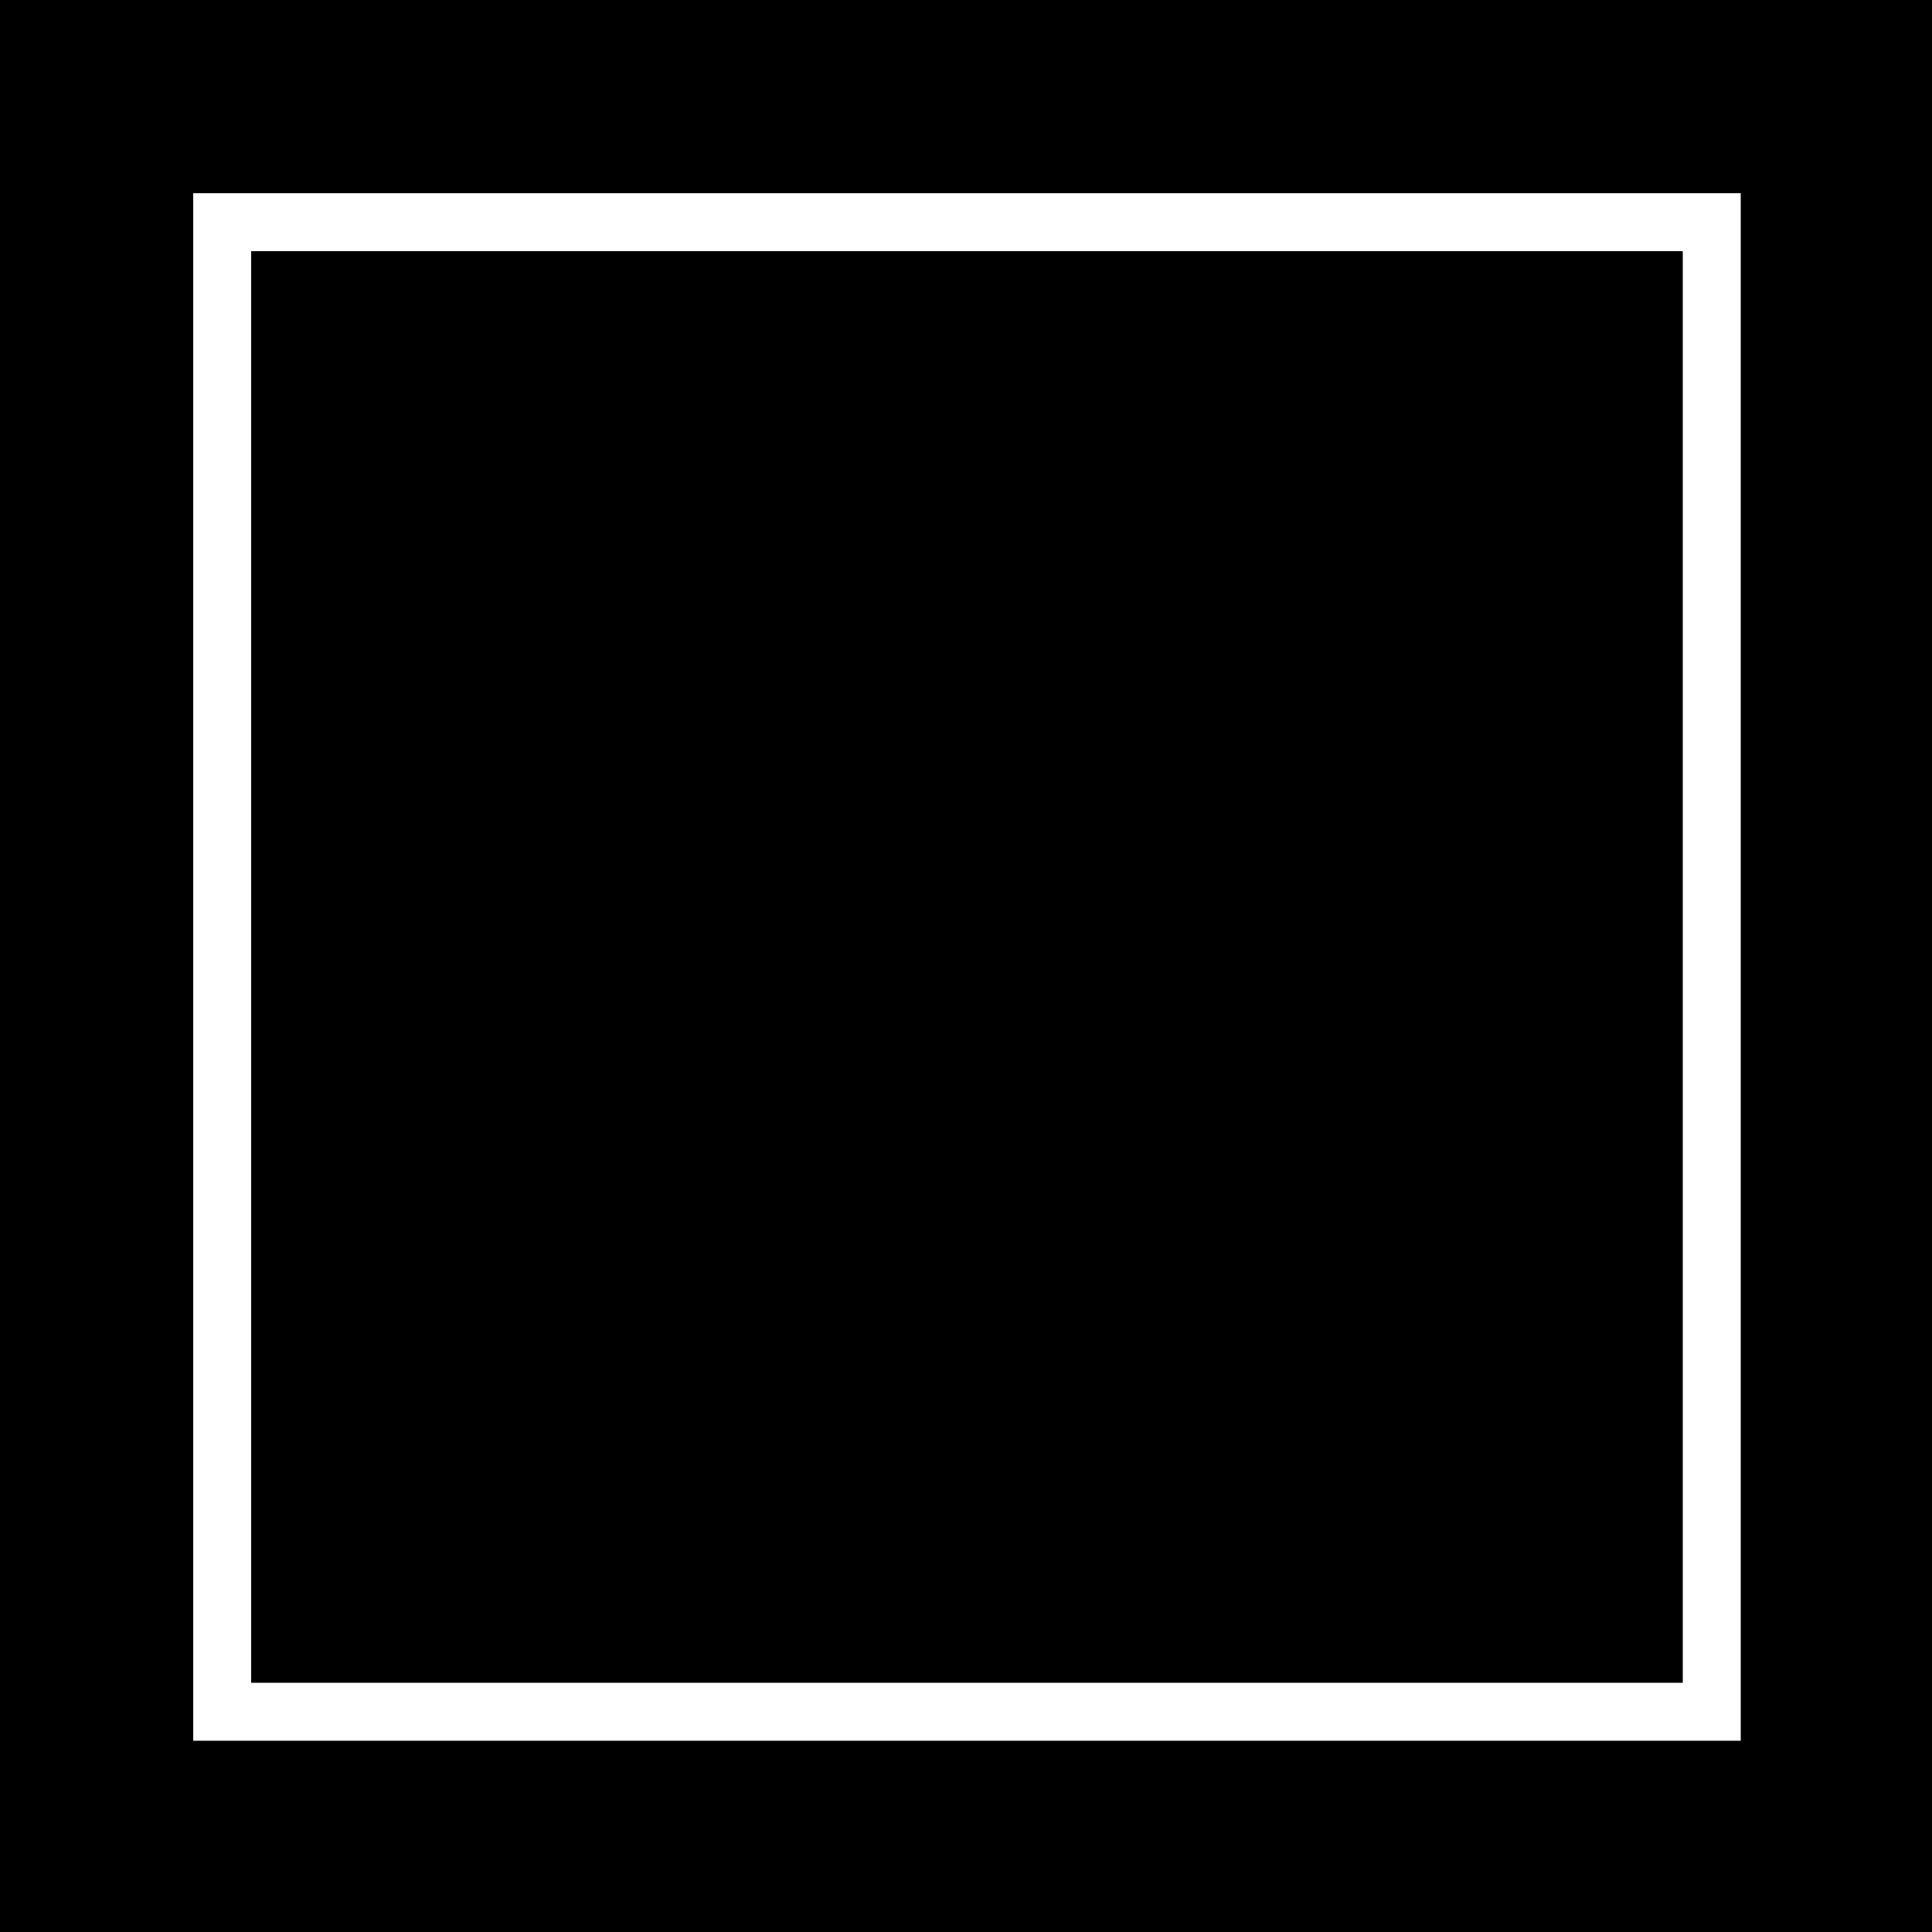
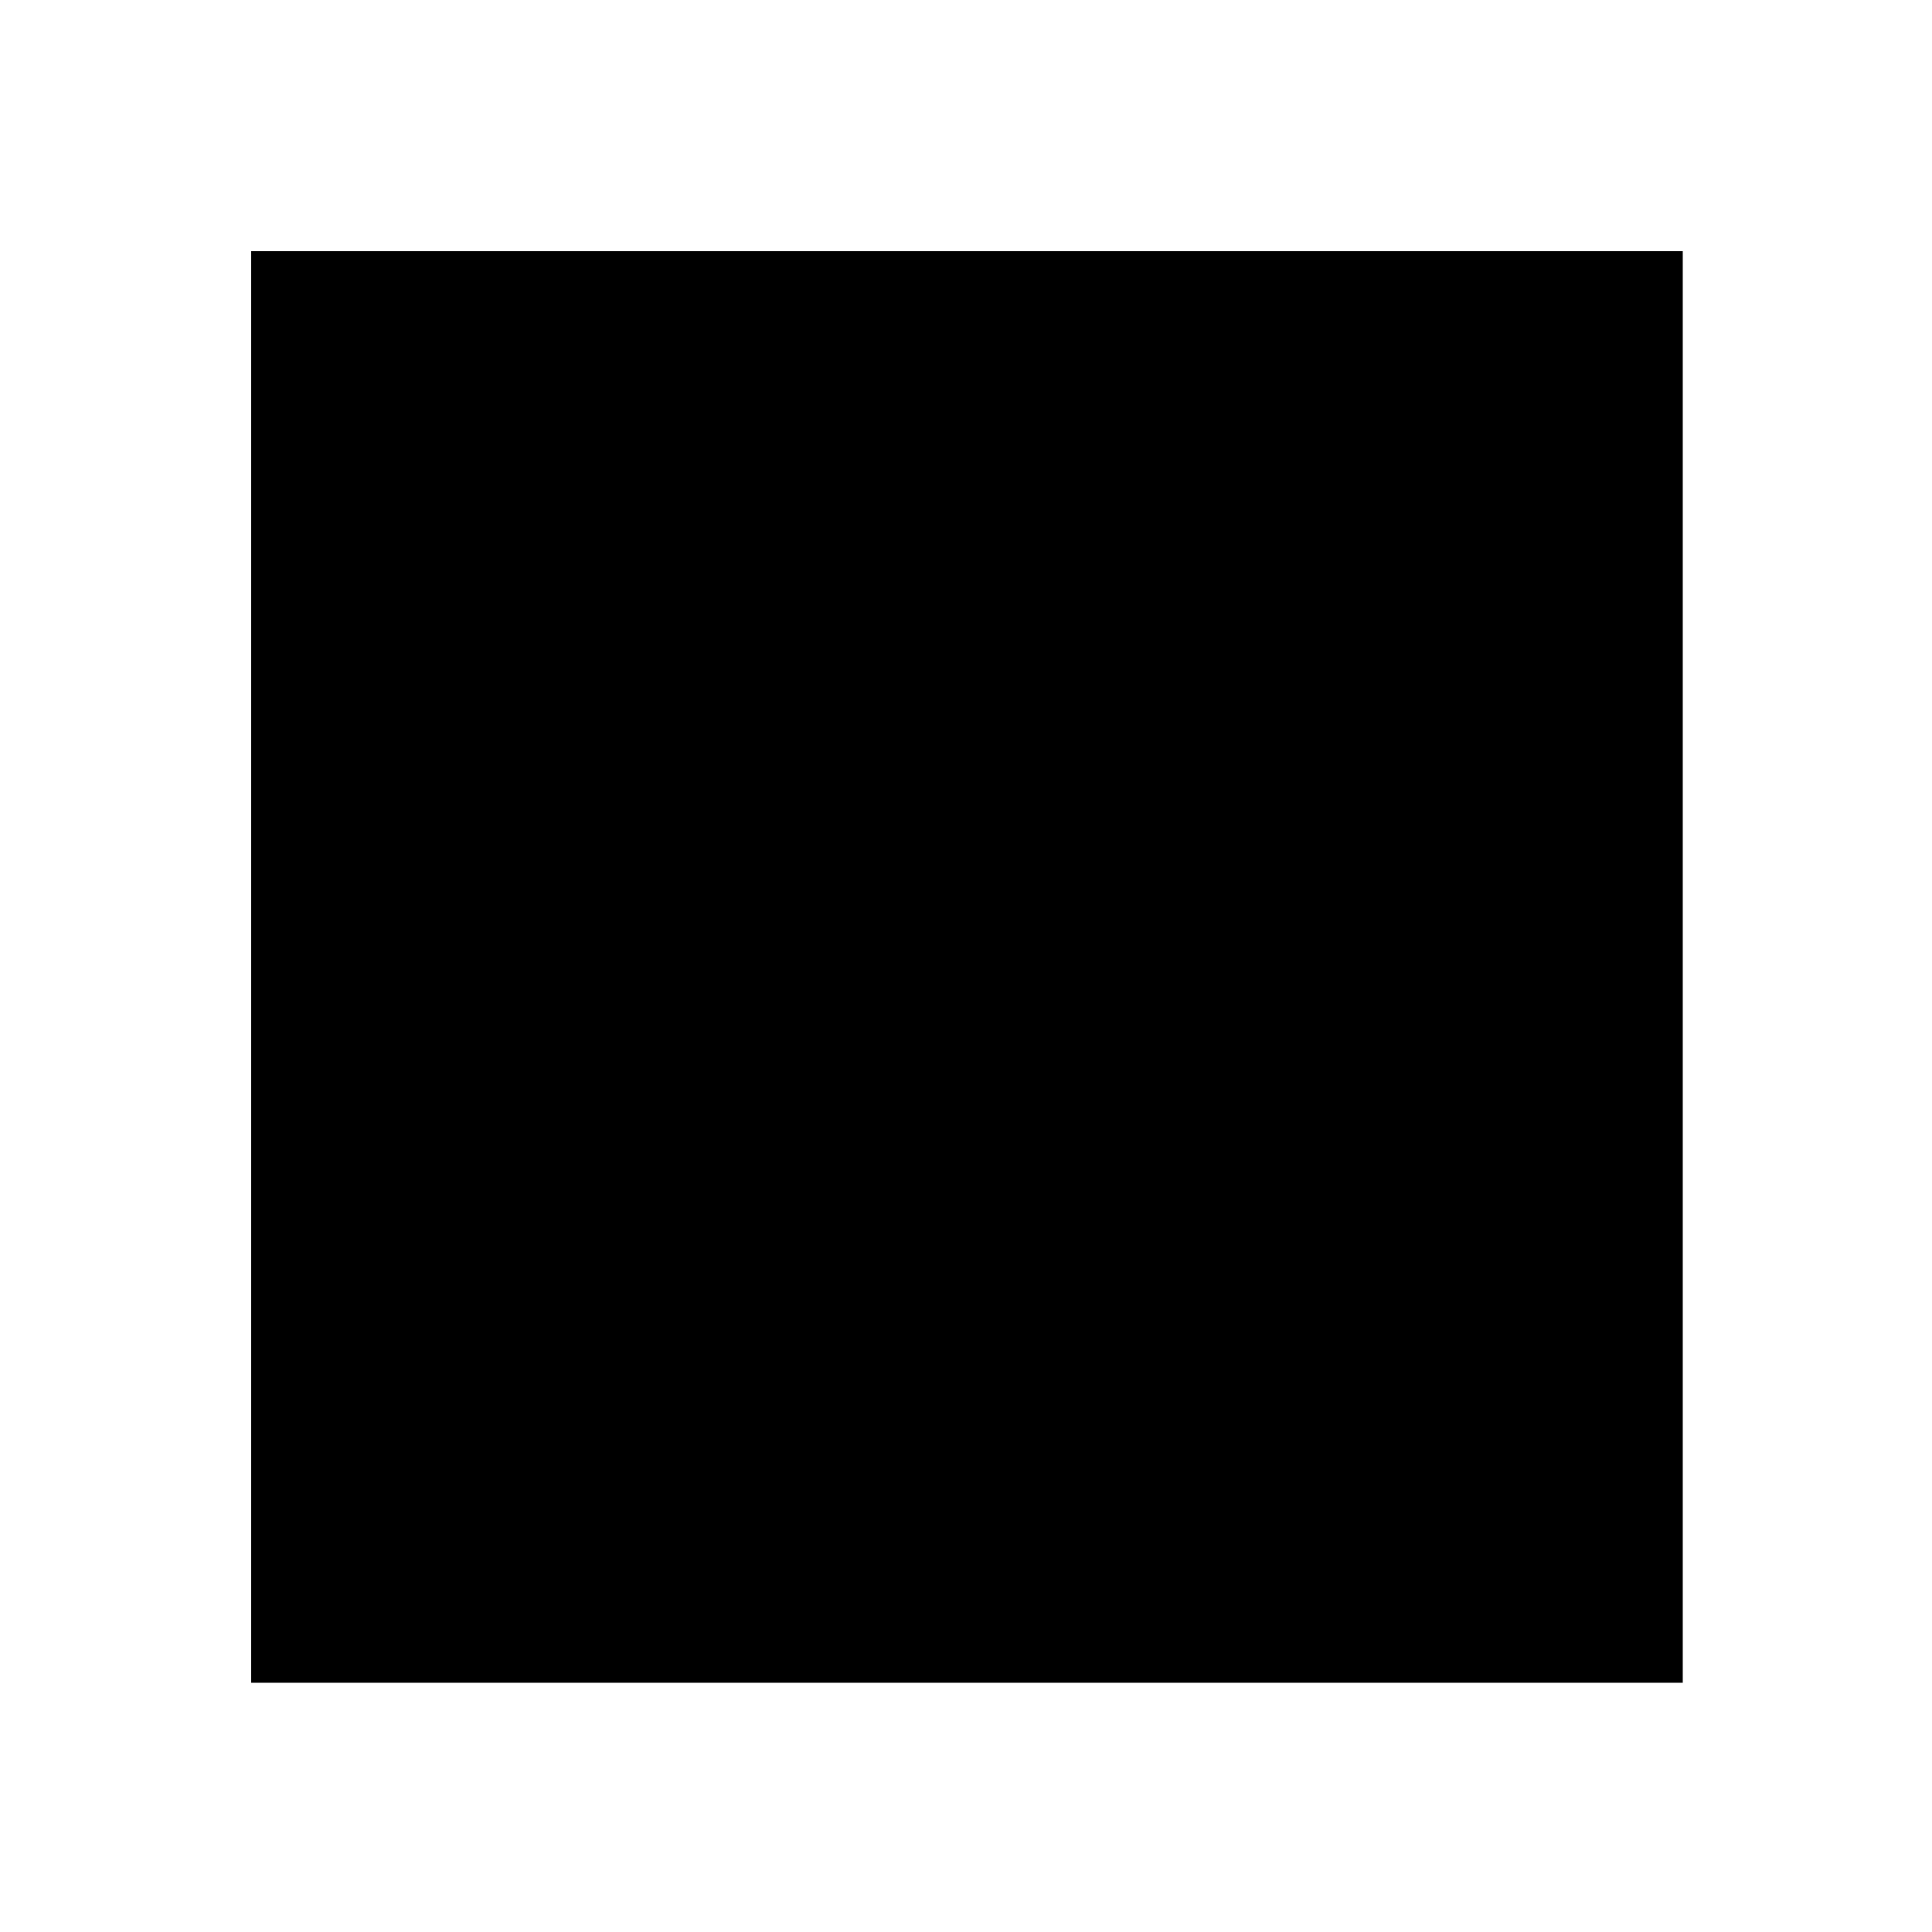
<svg xmlns="http://www.w3.org/2000/svg" version="1.0" width="1000pt" height="1000pt" viewBox="0 0 1000 1000" preserveAspectRatio="xMidYMid meet">
  <g transform="translate(0,1000) scale(0.1,-0.1)" fill="#000000" stroke="none">
-     <path d="M0 5000 l0 -5000 5000 0 5000 0 0 5000 0 5000 -5000 0 -5000 0 0 -5000z m9010 -5 l0 -4005 -4005 0 -4005 0 0 4005 0 4005 4005 0 4005 0 0 -4005z" />
    <path d="M1300 4995 l0 -3705 3705 0 3705 0 0 3705 0 3705 -3705 0 -3705 0 0 -3705z" />
  </g>
</svg>